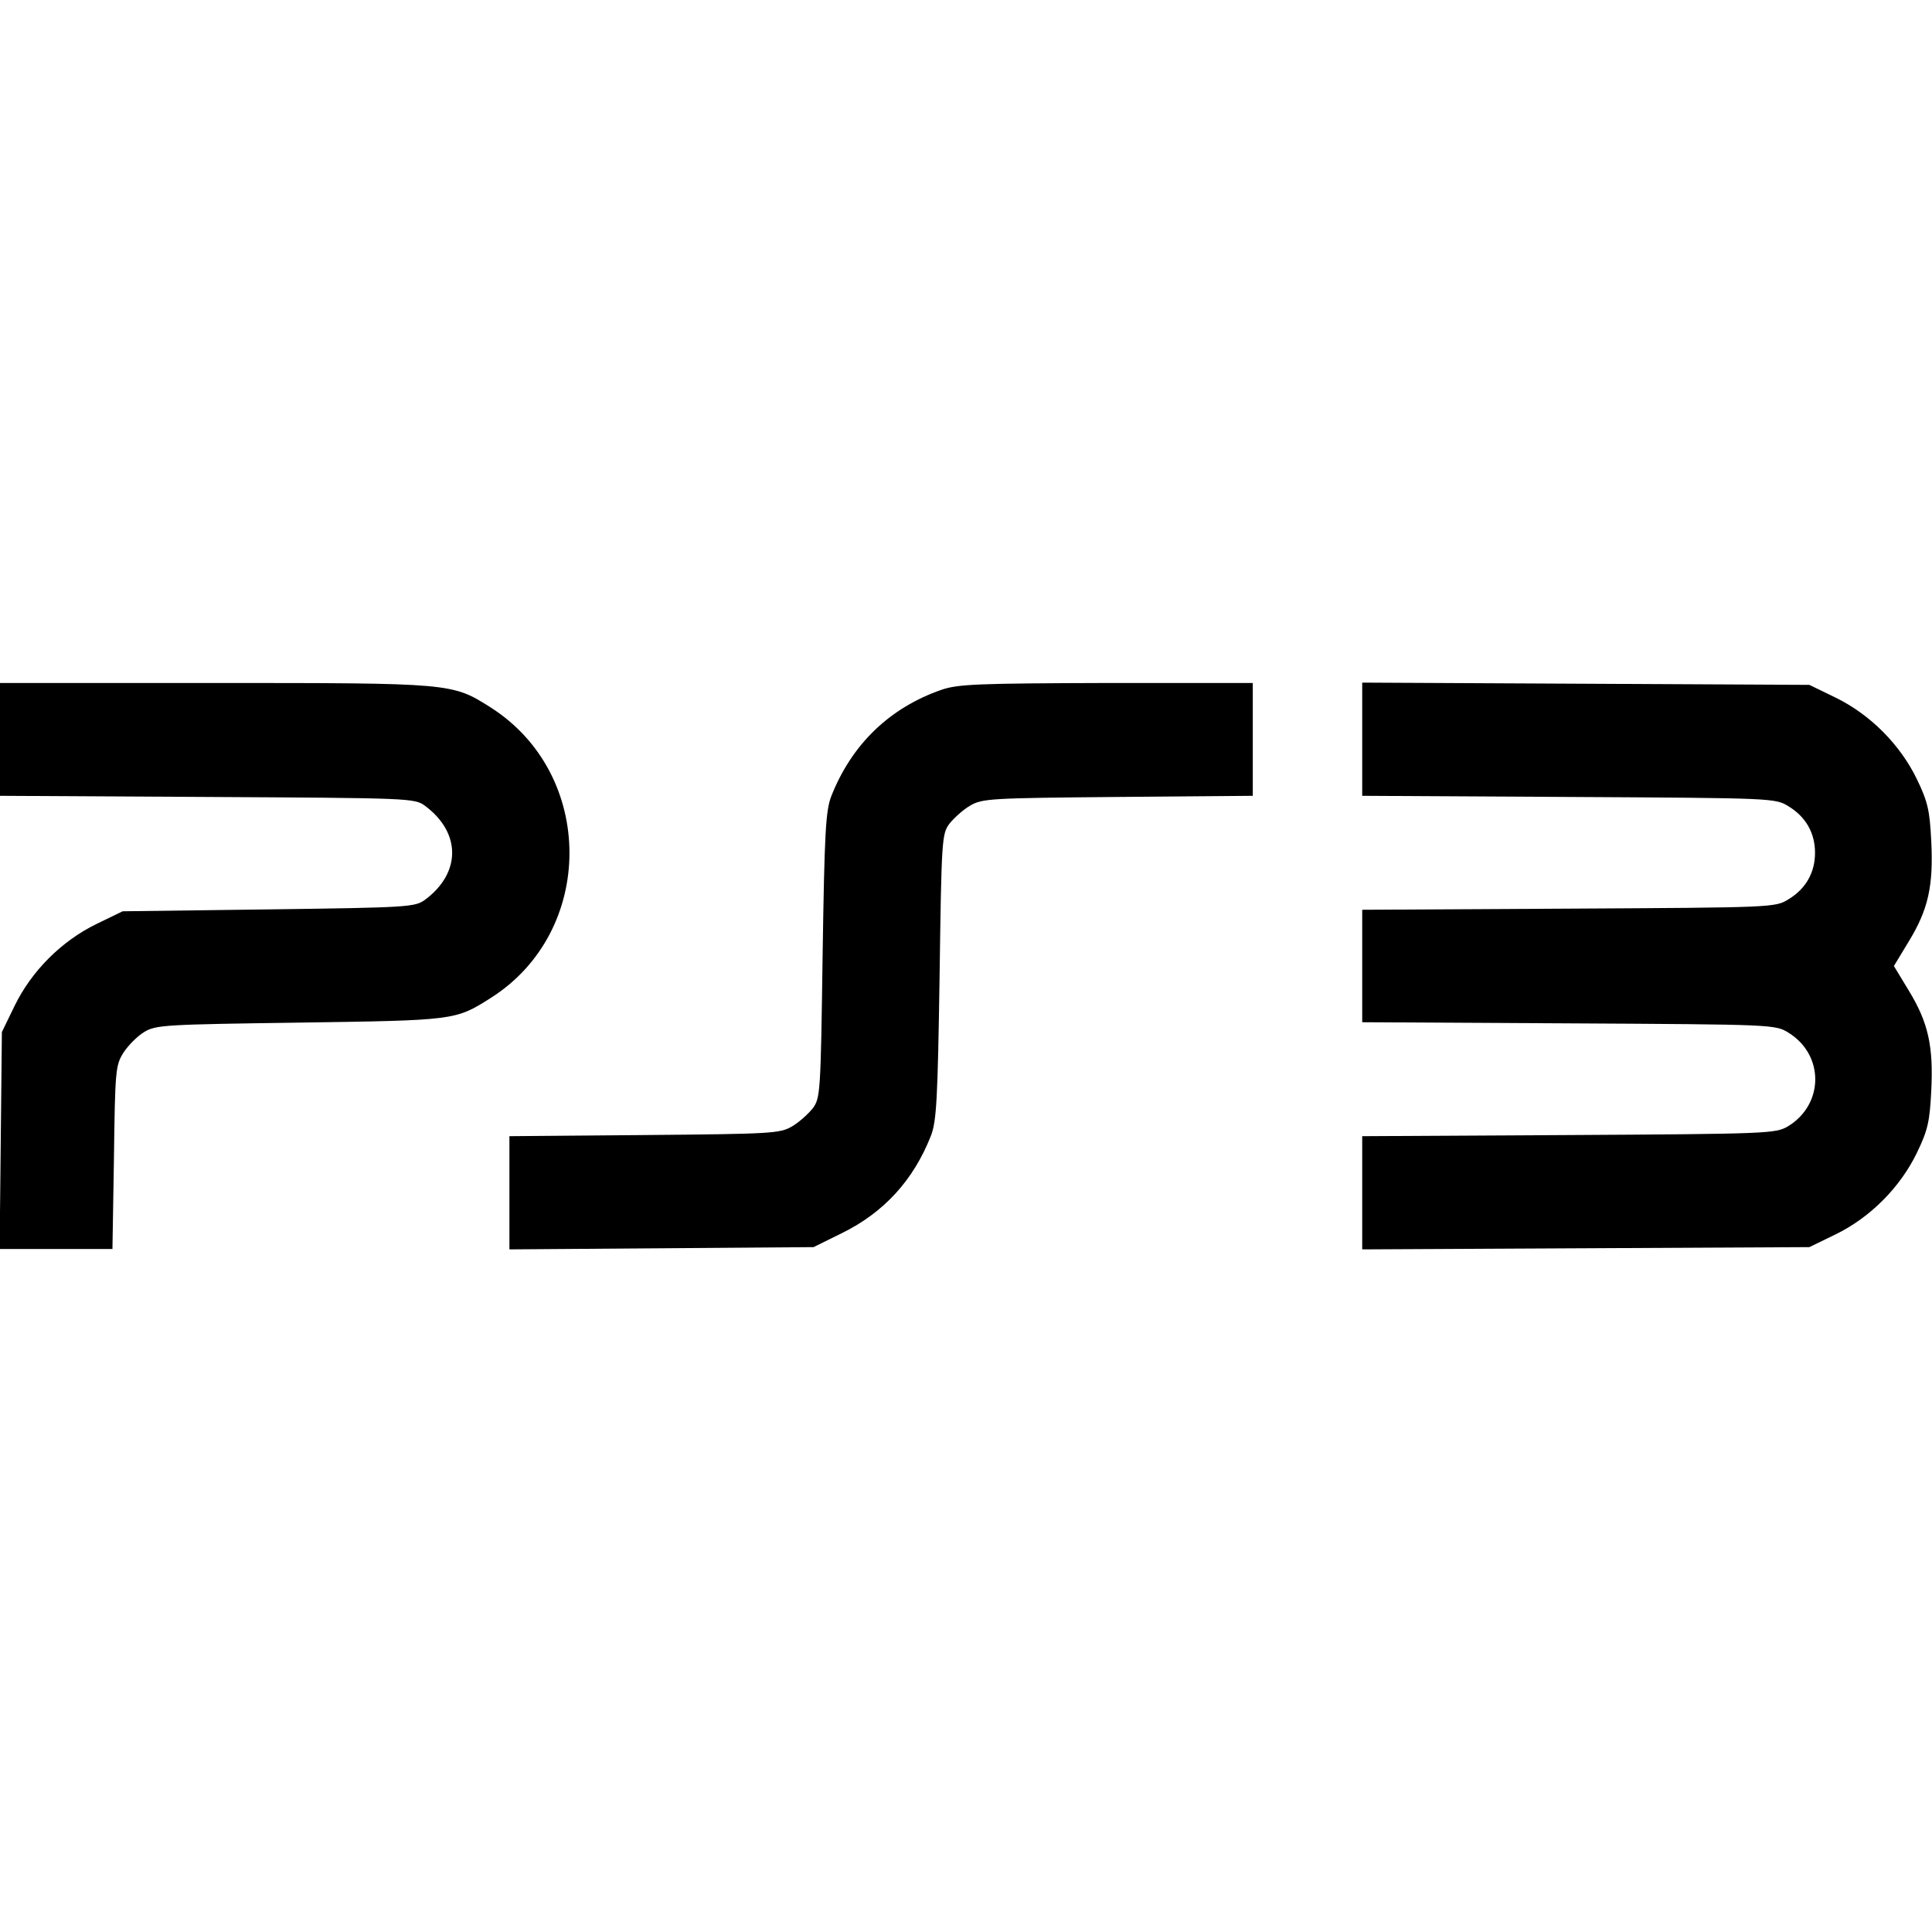
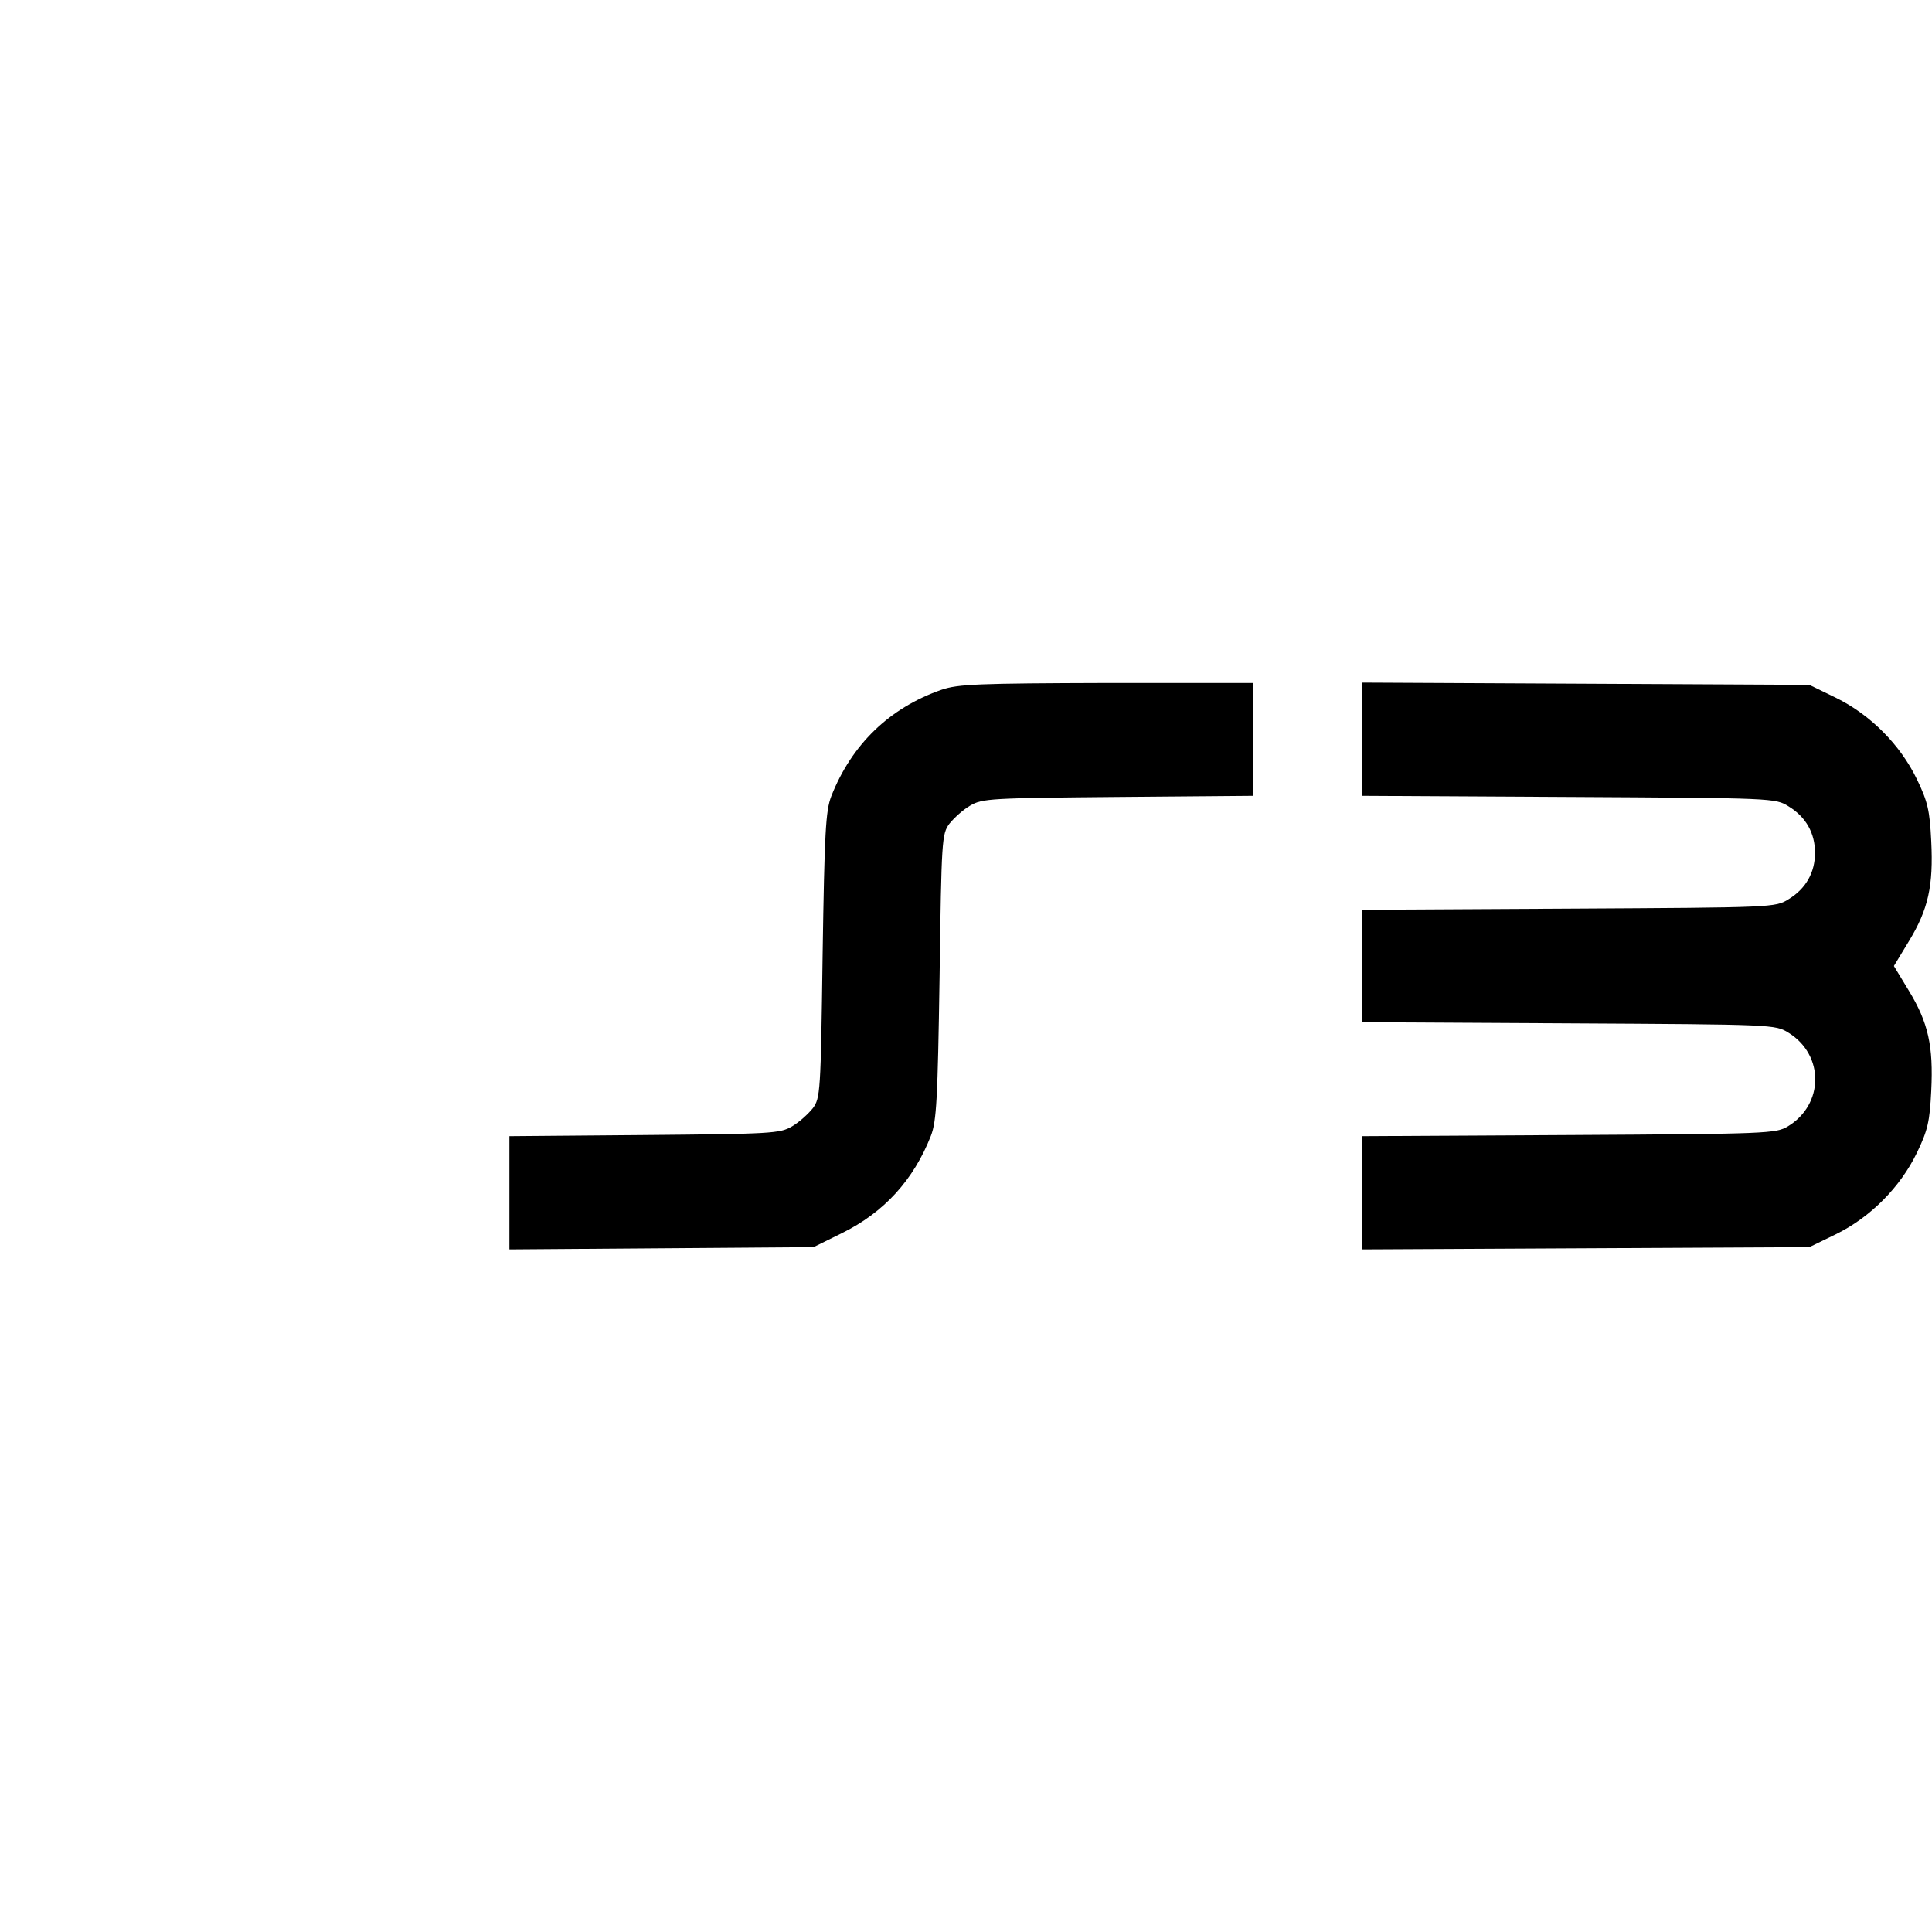
<svg xmlns="http://www.w3.org/2000/svg" version="1.0" width="512pt" height="512pt" viewBox="0 0 512 512" preserveAspectRatio="xMidYMid meet">
  <g transform="translate(0,512) scale(0.1,-0.1)" fill="#000000" stroke="none">
-     <path d="M0 3160 l0 -149 549 -3 c540 -3 550 -3 578 -24 95 -71 95 -177 0 -248 -27 -20 -43 -21 -415 -26 l-387 -5 -70 -34 c-92 -45 -171 -124 -216 -216 l-34 -70 -3 -287 -3 -288 150 0 149 0 4 243 c3 228 4 244 25 277 12 19 37 44 55 55 31 19 56 20 413 25 411 6 412 6 505 65 279 176 279 594 -1 771 -101 64 -103 64 -730 64 l-569 0 0 -150z" />
    <path d="M2495 3292 c-138 -48 -238 -145 -292 -282 -15 -39 -18 -96 -23 -422 -5 -363 -6 -378 -26 -405 -12 -15 -36 -37 -55 -48 -32 -19 -55 -20 -391 -23 l-358 -3 0 -150 0 -150 403 3 403 3 75 37 c112 55 190 141 236 258 15 39 18 96 23 422 5 363 6 378 26 405 12 15 36 37 55 48 32 19 55 20 392 23 l357 3 0 149 0 150 -387 0 c-342 -1 -394 -3 -438 -18z" />
    <path d="M3610 3161 l0 -150 548 -3 c542 -3 547 -3 582 -25 46 -28 70 -71 70 -123 0 -52 -24 -95 -70 -123 -35 -22 -40 -22 -582 -25 l-548 -3 0 -149 0 -149 548 -3 c542 -3 547 -3 582 -25 95 -59 94 -190 -2 -248 -32 -19 -53 -20 -580 -23 l-548 -3 0 -150 0 -150 593 3 592 3 70 34 c92 45 171 125 215 216 29 60 34 83 38 164 6 119 -8 181 -59 265 l-40 66 40 66 c51 84 65 146 59 265 -4 81 -9 104 -38 164 -44 91 -123 171 -215 216 l-70 34 -592 3 -593 3 0 -150z" />
  </g>
</svg>